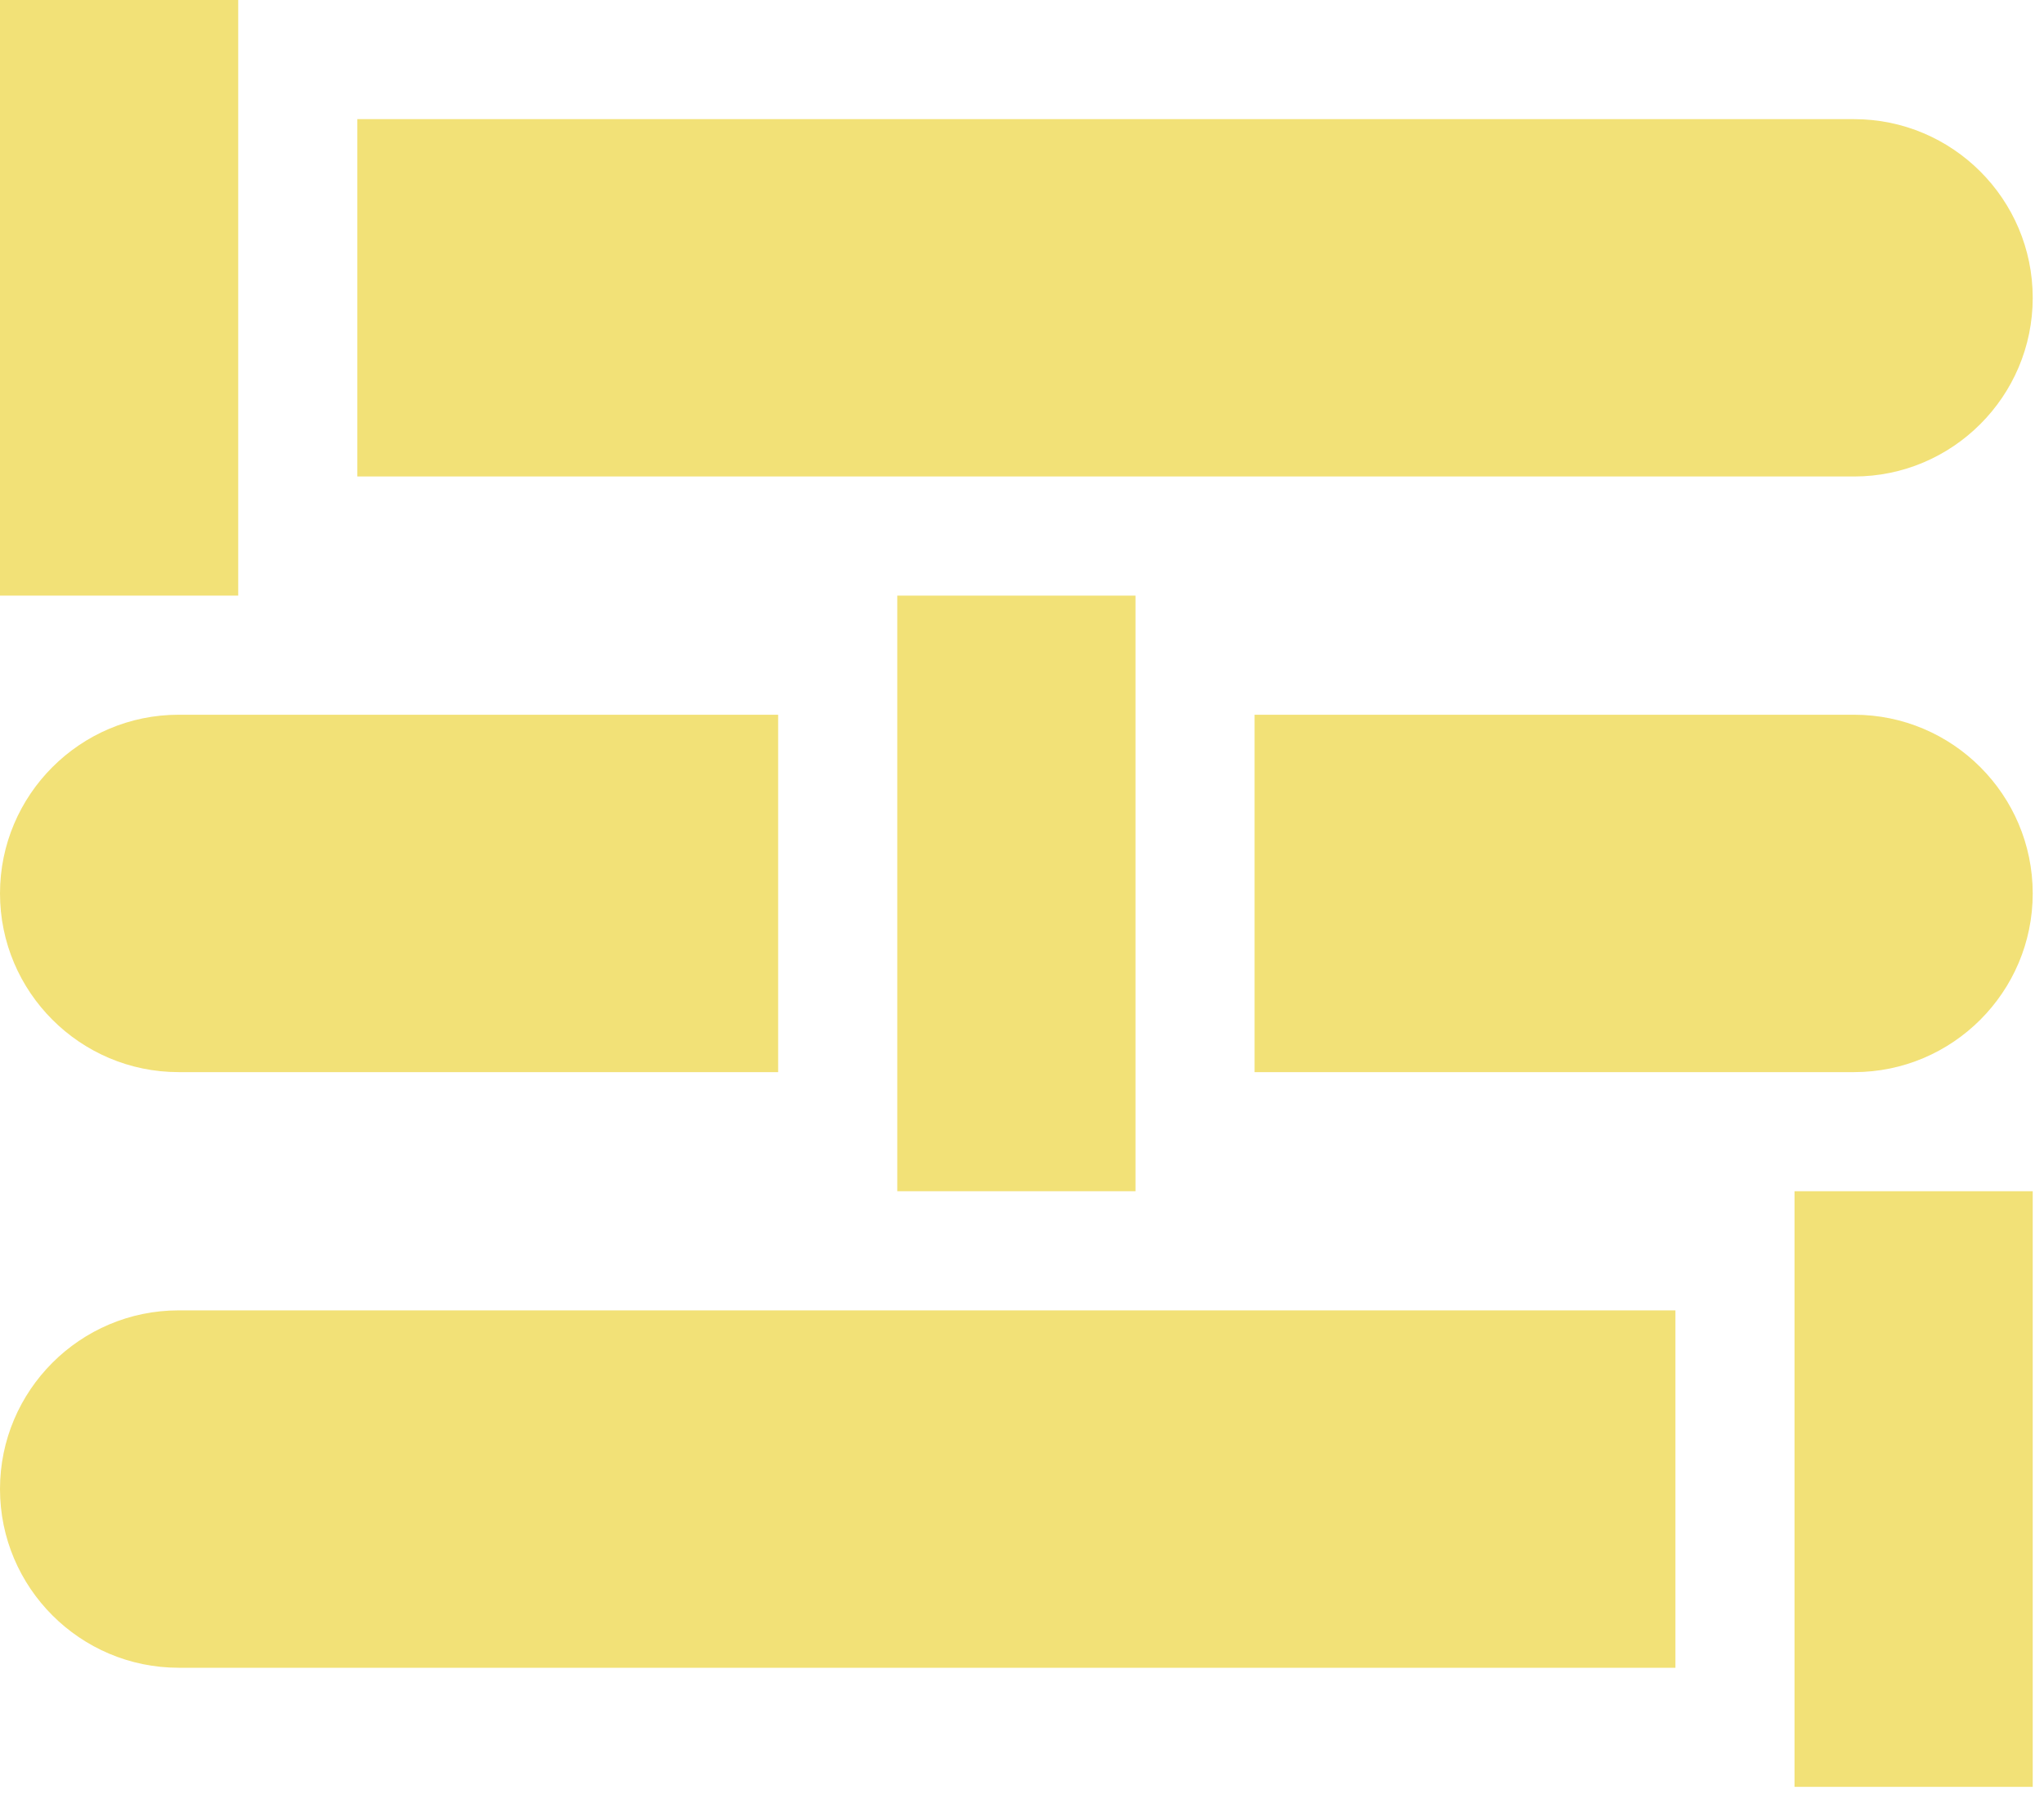
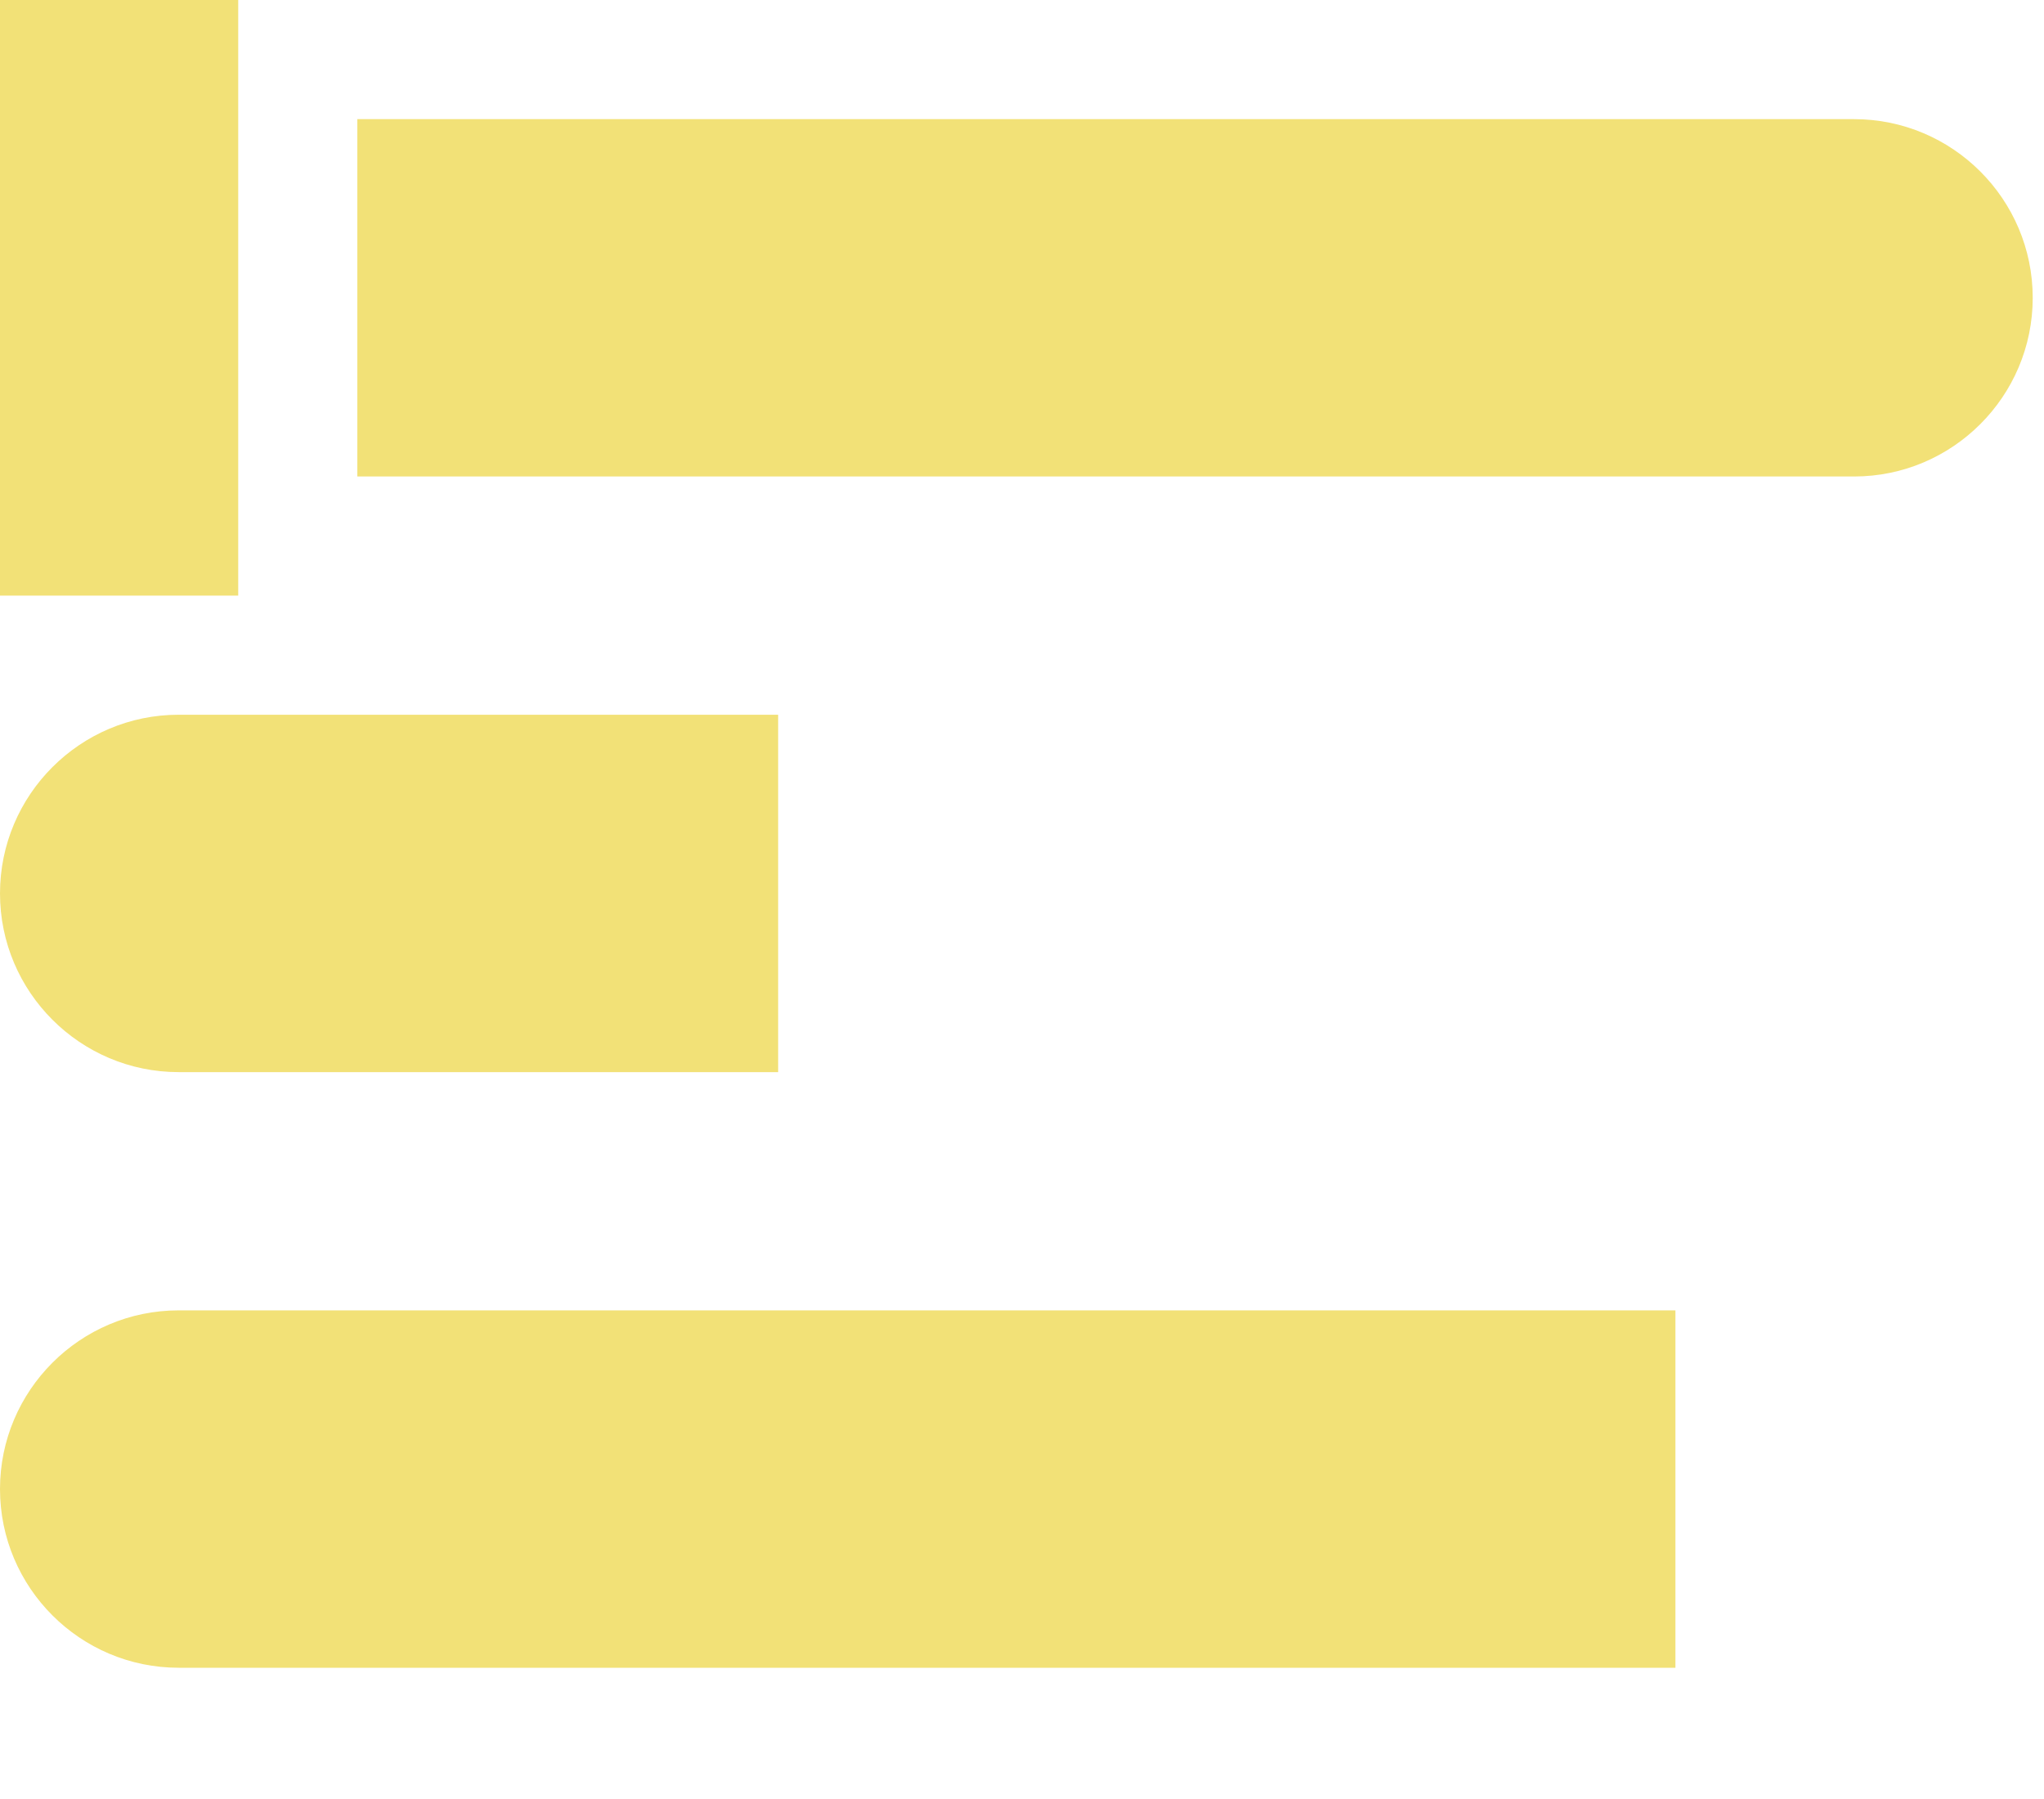
<svg xmlns="http://www.w3.org/2000/svg" width="50" height="44" viewBox="0 0 50 44" fill="none">
  <path d="M0 0H5.827V14.568H0V0Z" fill="#F2E177" />
-   <path d="M43.897 29.135H49.724V43.703H43.897V29.135Z" fill="#F2E177" />
-   <path d="M21.949 14.568H27.776V29.135H21.949V14.568Z" fill="#F2E177" />
+   <path d="M43.897 29.135H49.724H43.897V29.135Z" fill="#F2E177" />
  <path d="M4.37 26.222H19.035V17.481H4.37C1.961 17.481 0 19.442 0 21.852C0 24.261 1.961 26.222 4.37 26.222Z" fill="#F2E177" />
-   <path d="M45.354 17.481H30.689V26.222H45.354C47.764 26.222 49.724 24.261 49.724 21.852C49.724 19.442 47.764 17.481 45.354 17.481Z" fill="#F2E177" />
  <path d="M45.354 2.914H8.741V11.654H45.354C47.764 11.654 49.724 9.693 49.724 7.284C49.724 4.874 47.764 2.914 45.354 2.914Z" fill="#F2E177" />
  <path d="M4.37 40.79H40.984V32.049H4.37C1.961 32.049 0 34.01 0 36.419C0 38.829 1.961 40.79 4.37 40.79Z" fill="#F2E177" />
</svg>